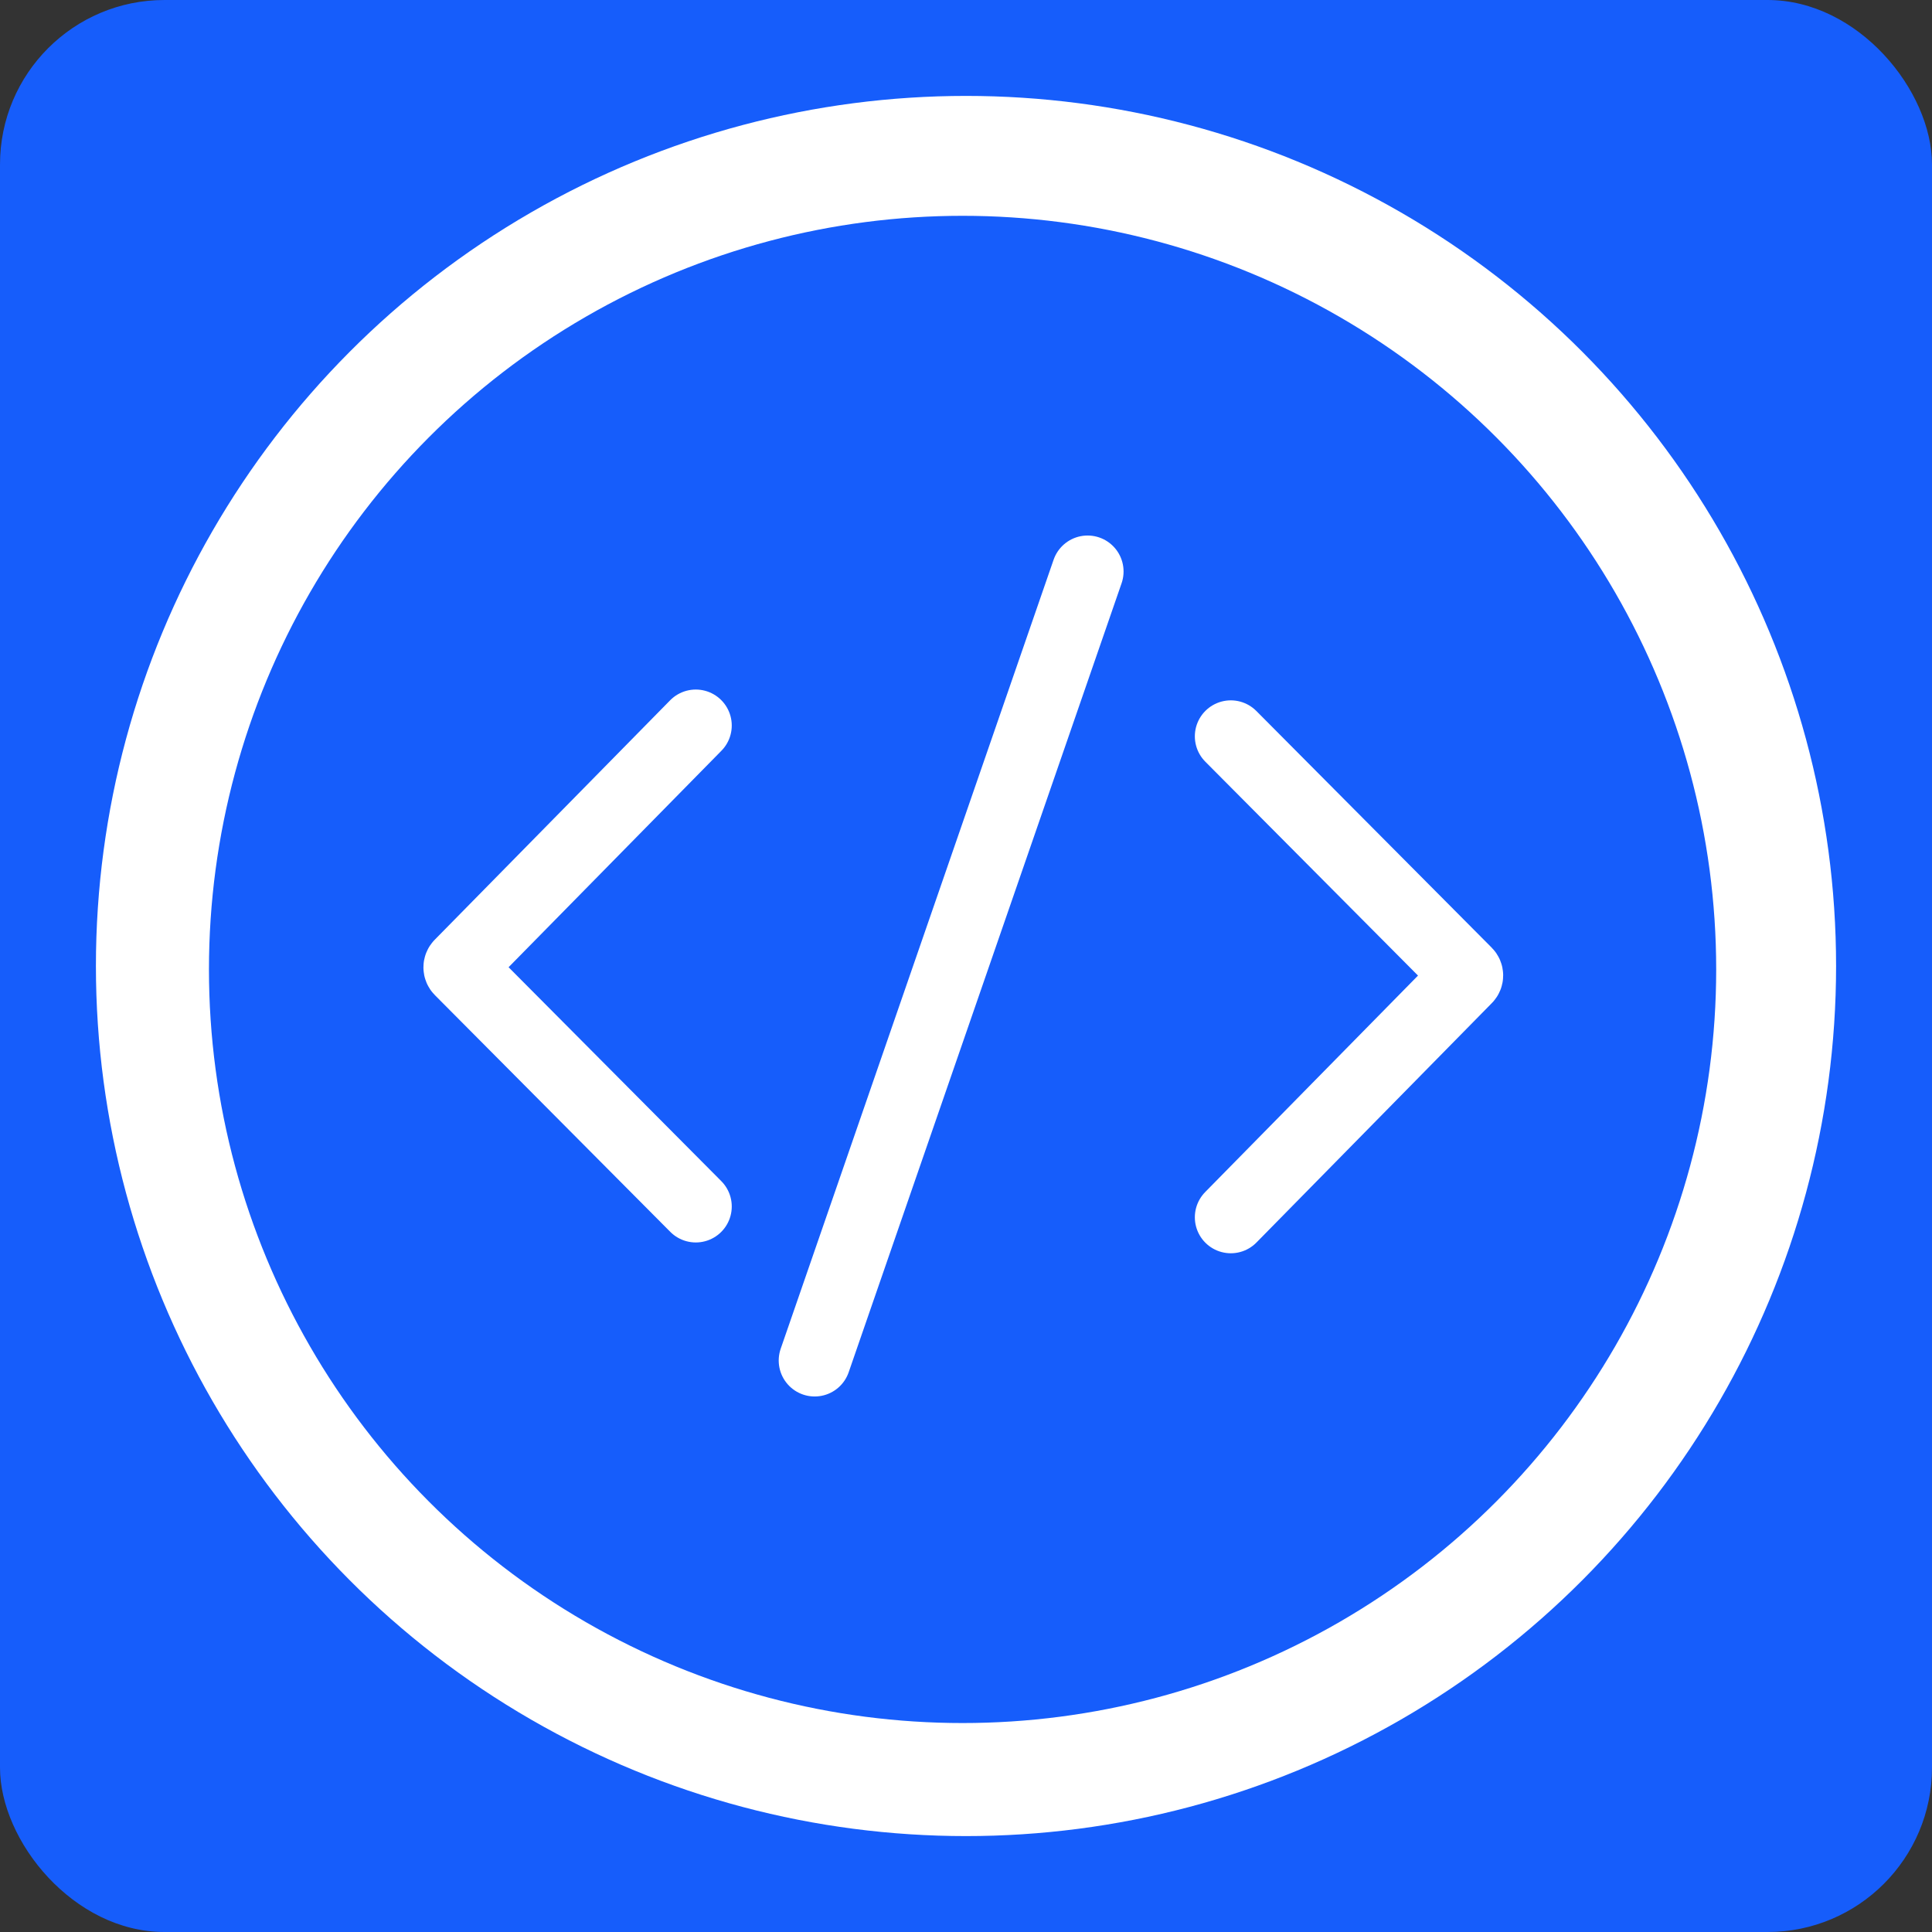
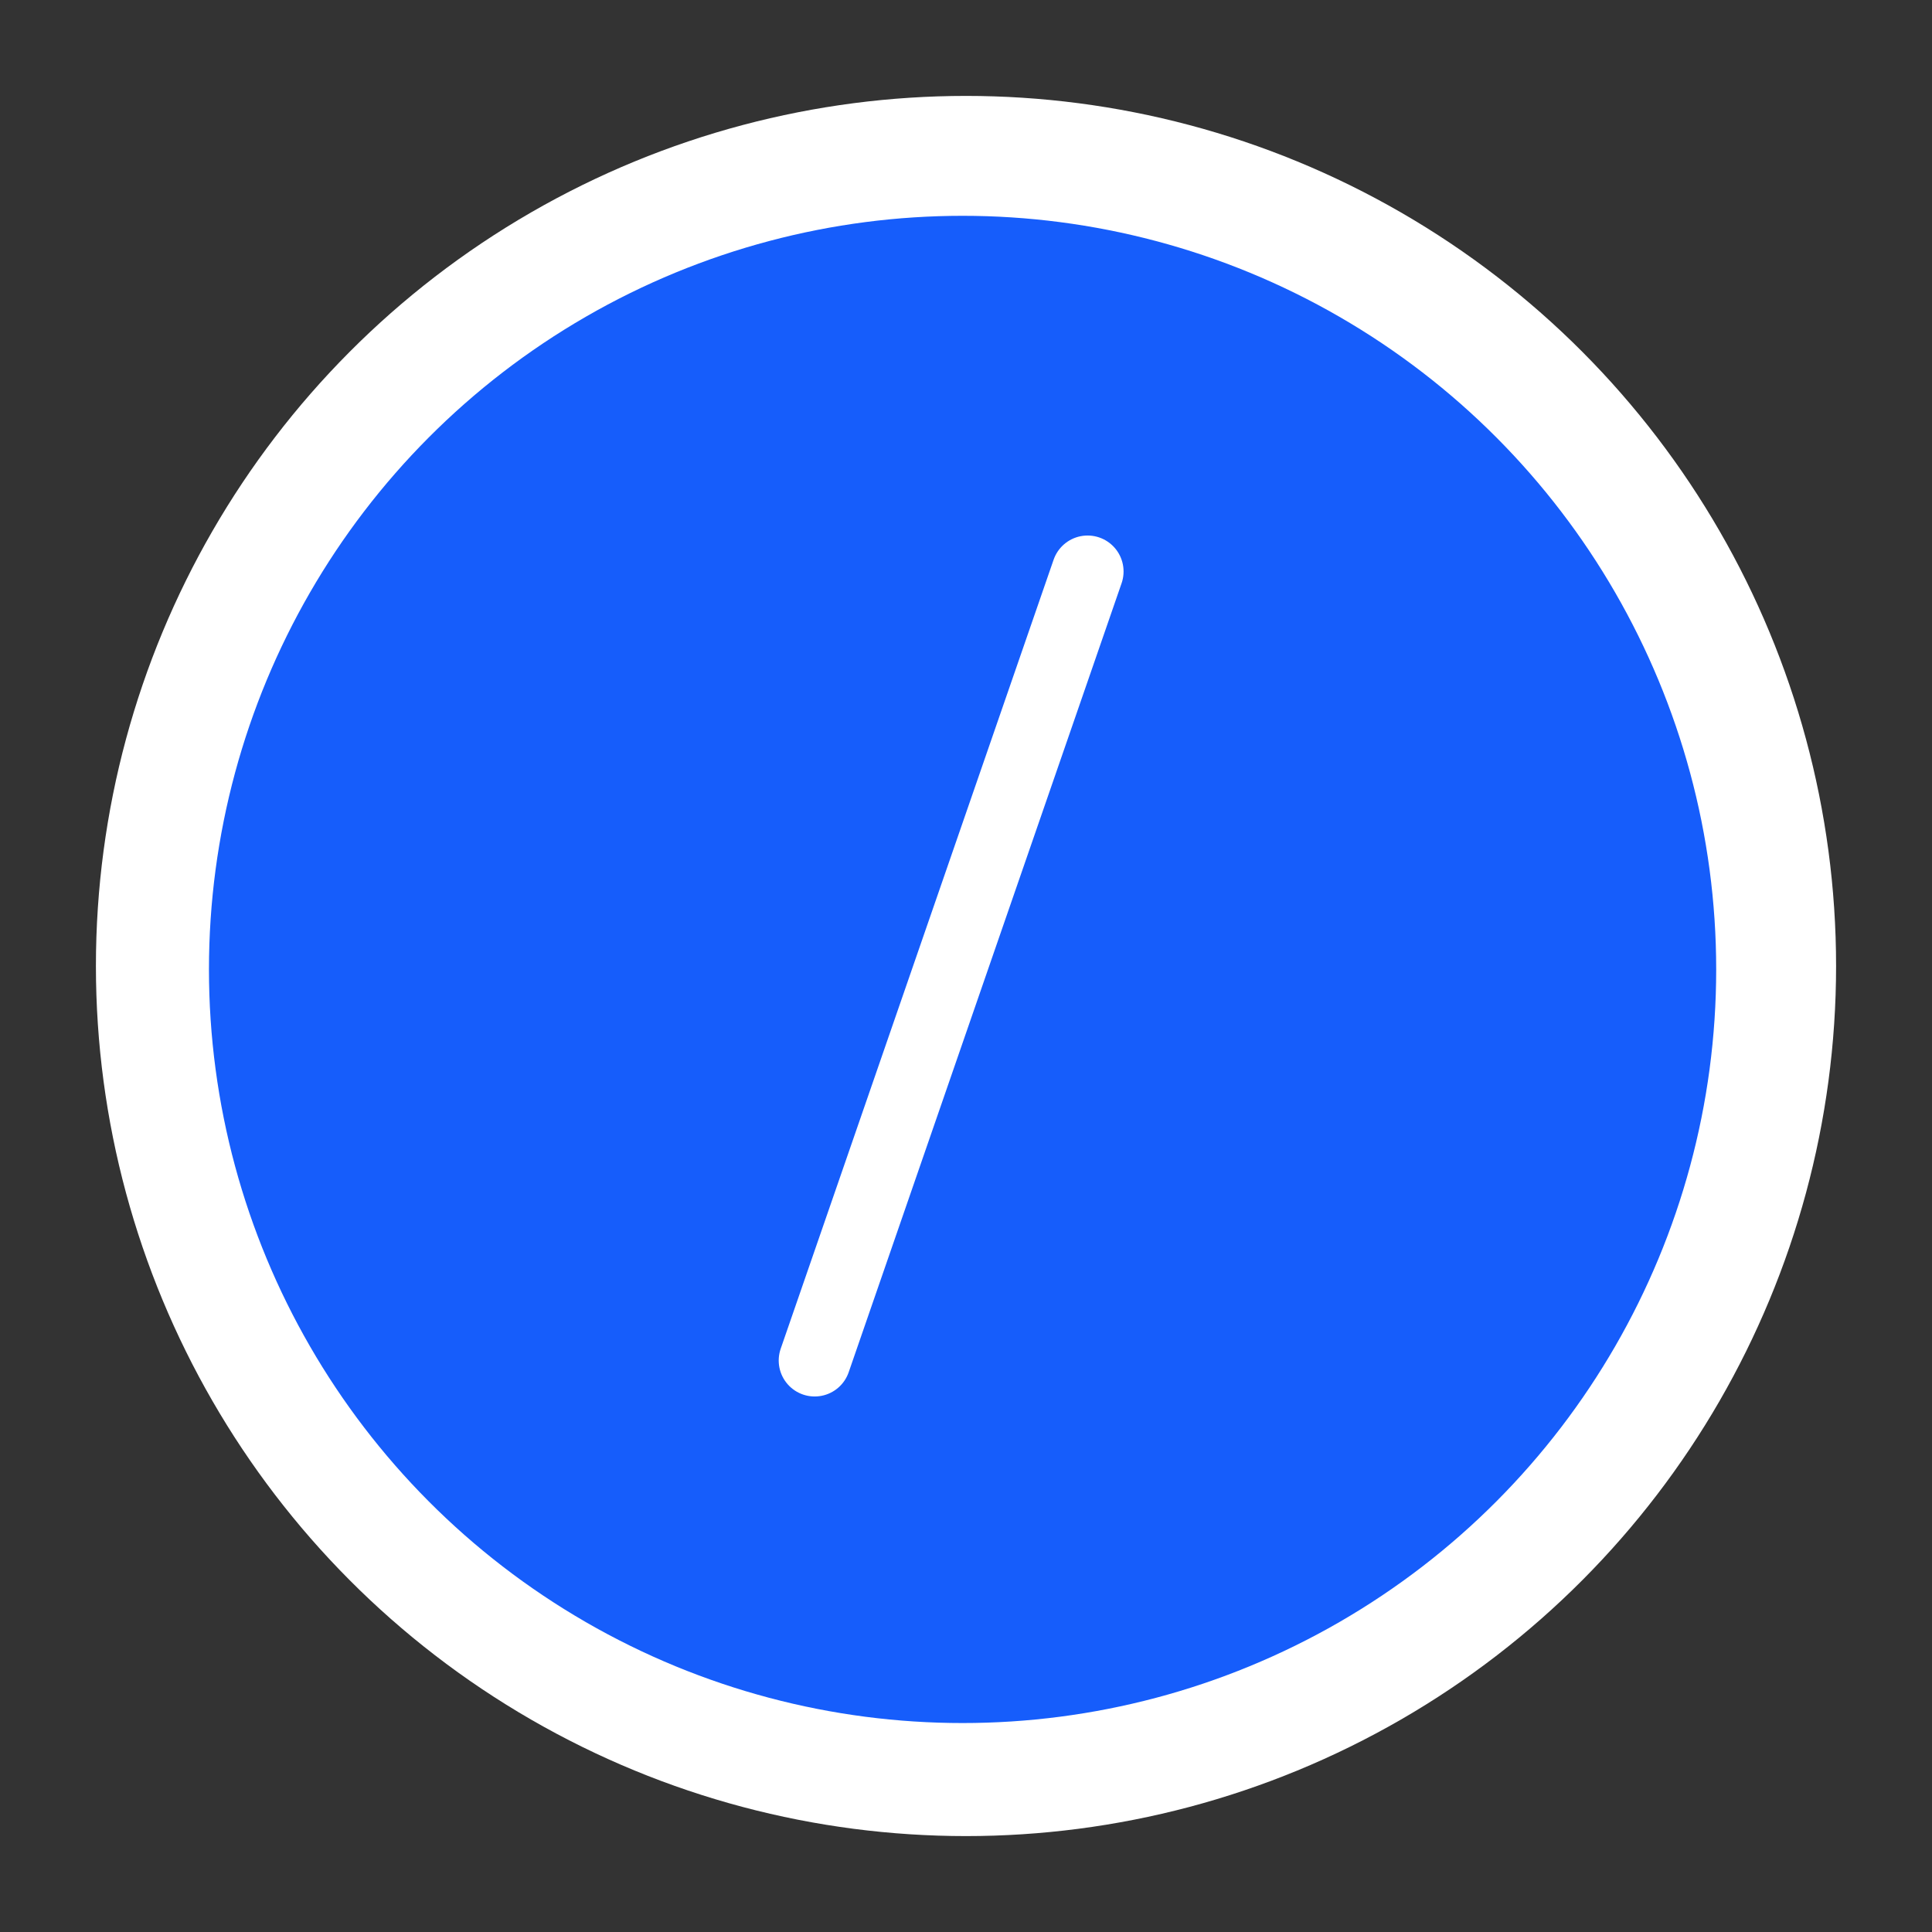
<svg xmlns="http://www.w3.org/2000/svg" width="564" height="564" viewBox="0 0 564 564" fill="none">
  <rect x="0" y="0" width="564" height="564" fill="#333333" stroke="none" />
-   <rect width="564" height="564" rx="48" fill="#165DFB" />
  <circle cx="282" cy="282" r="254" fill="white" />
  <circle cx="281" cy="283" r="220" fill="#165DFB" />
-   <path d="M359.305 355.36L428.027 285.459C428.412 285.069 428.41 284.442 428.023 284.053L359.305 214.95" stroke="white" stroke-width="21" stroke-linecap="round" />
-   <path d="M203.118 211.795L134.395 281.696C134.011 282.087 134.013 282.714 134.399 283.102L203.118 352.205" stroke="white" stroke-width="21" stroke-linecap="round" />
  <path d="M237.826 397.168L317.497 166.832" stroke="white" stroke-width="21" stroke-linecap="round" />
</svg>